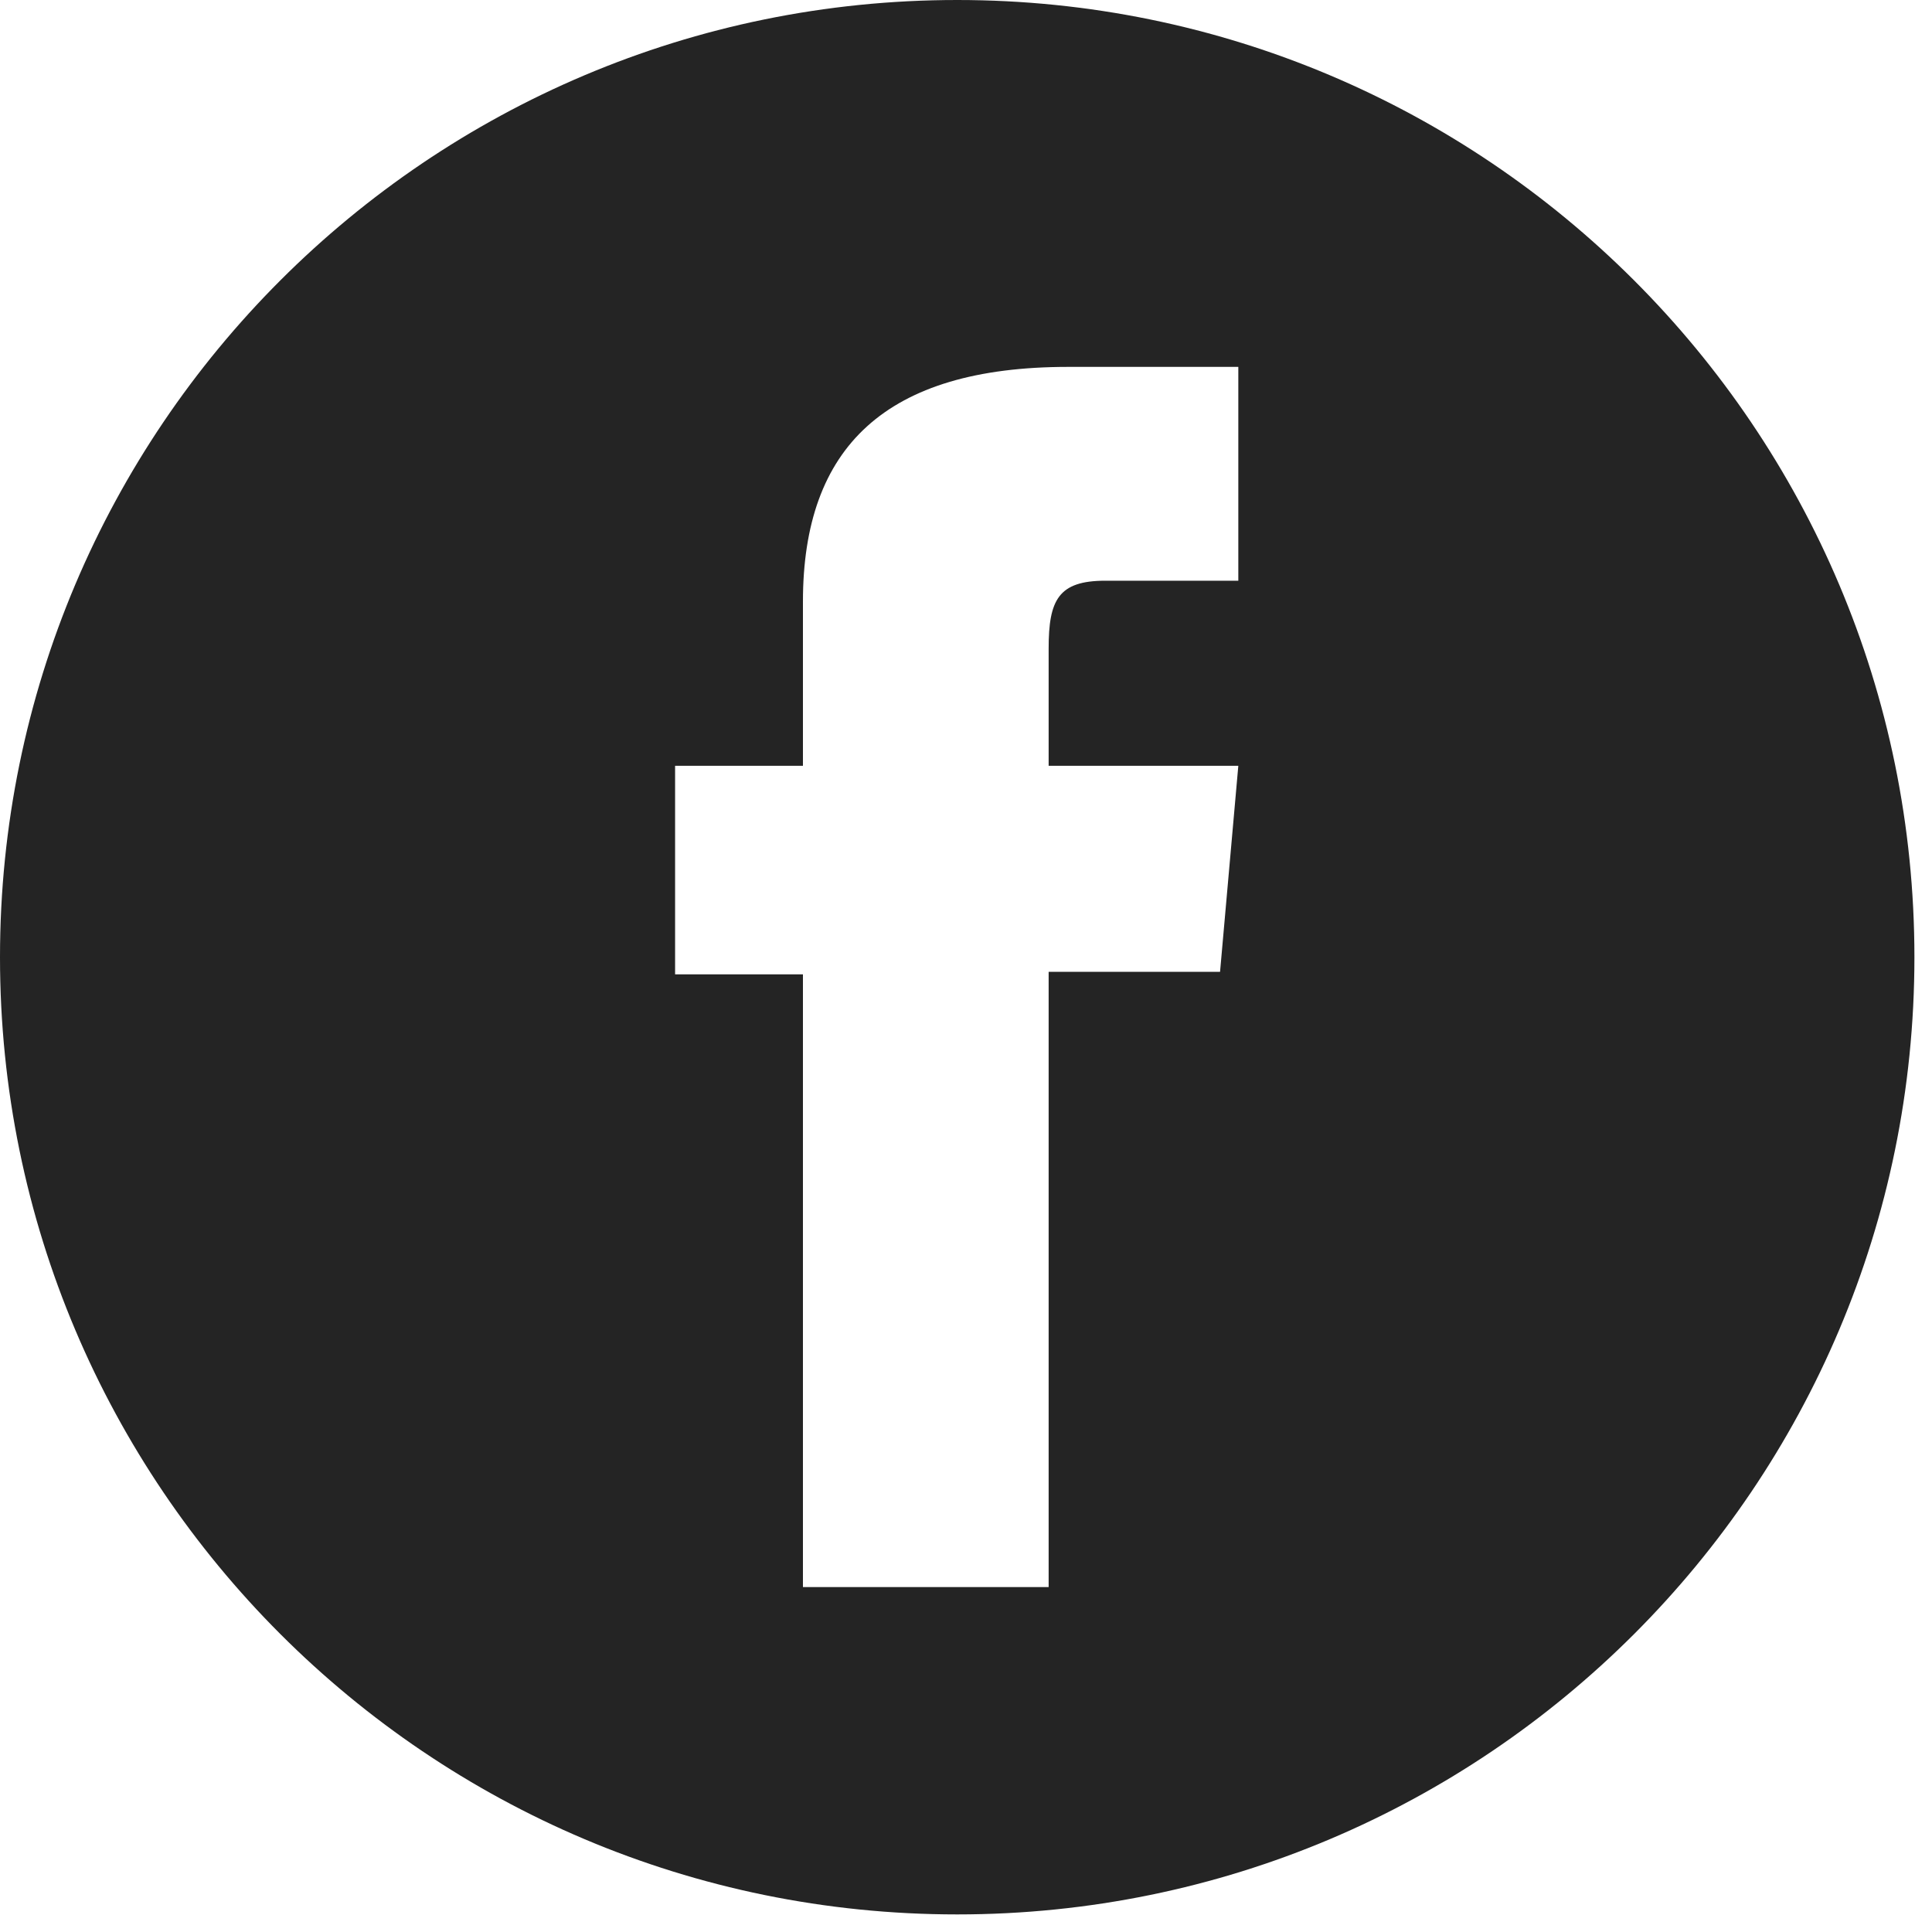
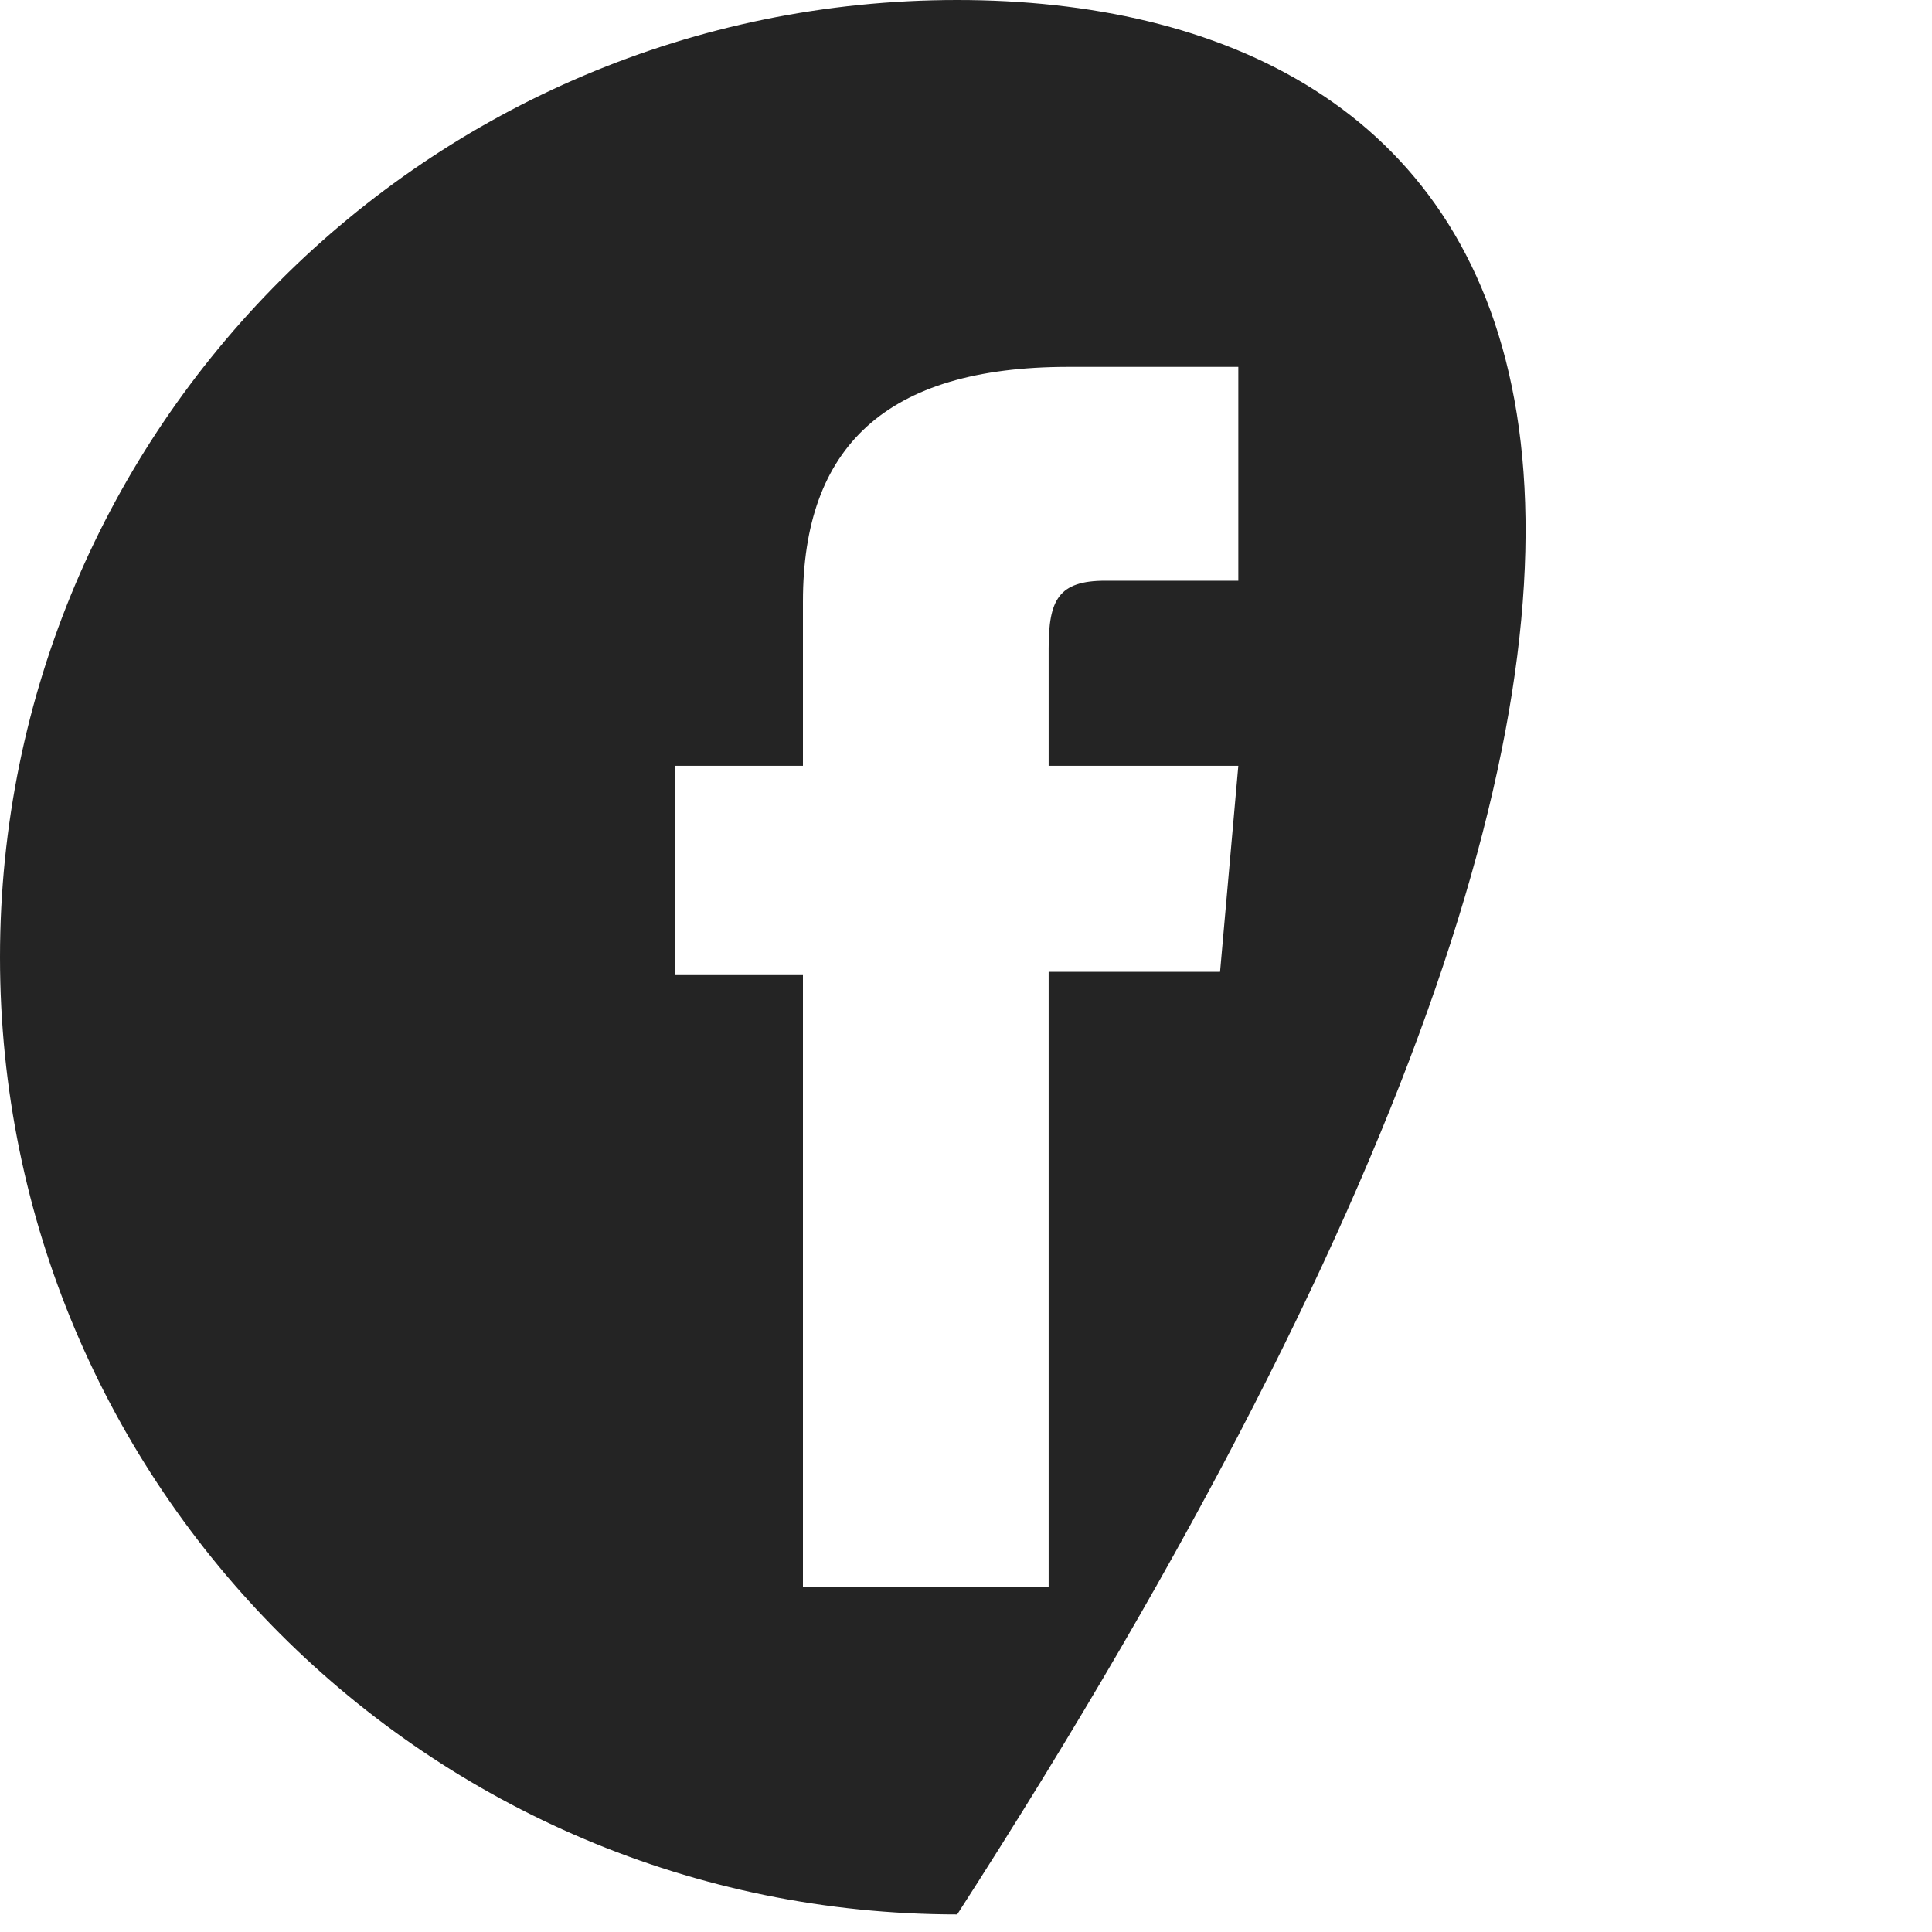
<svg xmlns="http://www.w3.org/2000/svg" width="40px" height="40px" viewBox="0 0 40 40" version="1.1">
  <g id="museo-della-chiave_home-copy-11" stroke="none" stroke-width="1" fill="none" fill-rule="evenodd" transform="translate(-908, -839)">
-     <path d="M933.638,851.023 L930.885,851.023 C929.913,851.023 929.711,851.42 929.711,852.426 L929.711,854.855 L933.638,854.855 L933.26,859.12 L929.711,859.12 L929.711,871.859 L924.624,871.859 L924.624,859.173 L921.977,859.173 L921.977,854.855 L924.624,854.855 L924.624,851.454 C924.624,848.263 926.33,846.596 930.116,846.596 L933.638,846.596 L933.638,851.023 Z M927.818,839 C916.873,839 908,847.873 908,858.818 C908,869.764 916.873,878.636 927.818,878.636 C938.764,878.636 947.636,869.764 947.636,858.818 C947.636,847.873 938.764,839 927.818,839 Z" id="Page-1" fill="#242424" />
+     <path d="M933.638,851.023 L930.885,851.023 C929.913,851.023 929.711,851.42 929.711,852.426 L929.711,854.855 L933.638,854.855 L933.26,859.12 L929.711,859.12 L929.711,871.859 L924.624,871.859 L924.624,859.173 L921.977,859.173 L921.977,854.855 L924.624,854.855 L924.624,851.454 C924.624,848.263 926.33,846.596 930.116,846.596 L933.638,846.596 L933.638,851.023 Z M927.818,839 C916.873,839 908,847.873 908,858.818 C908,869.764 916.873,878.636 927.818,878.636 C947.636,847.873 938.764,839 927.818,839 Z" id="Page-1" fill="#242424" />
  </g>
</svg>